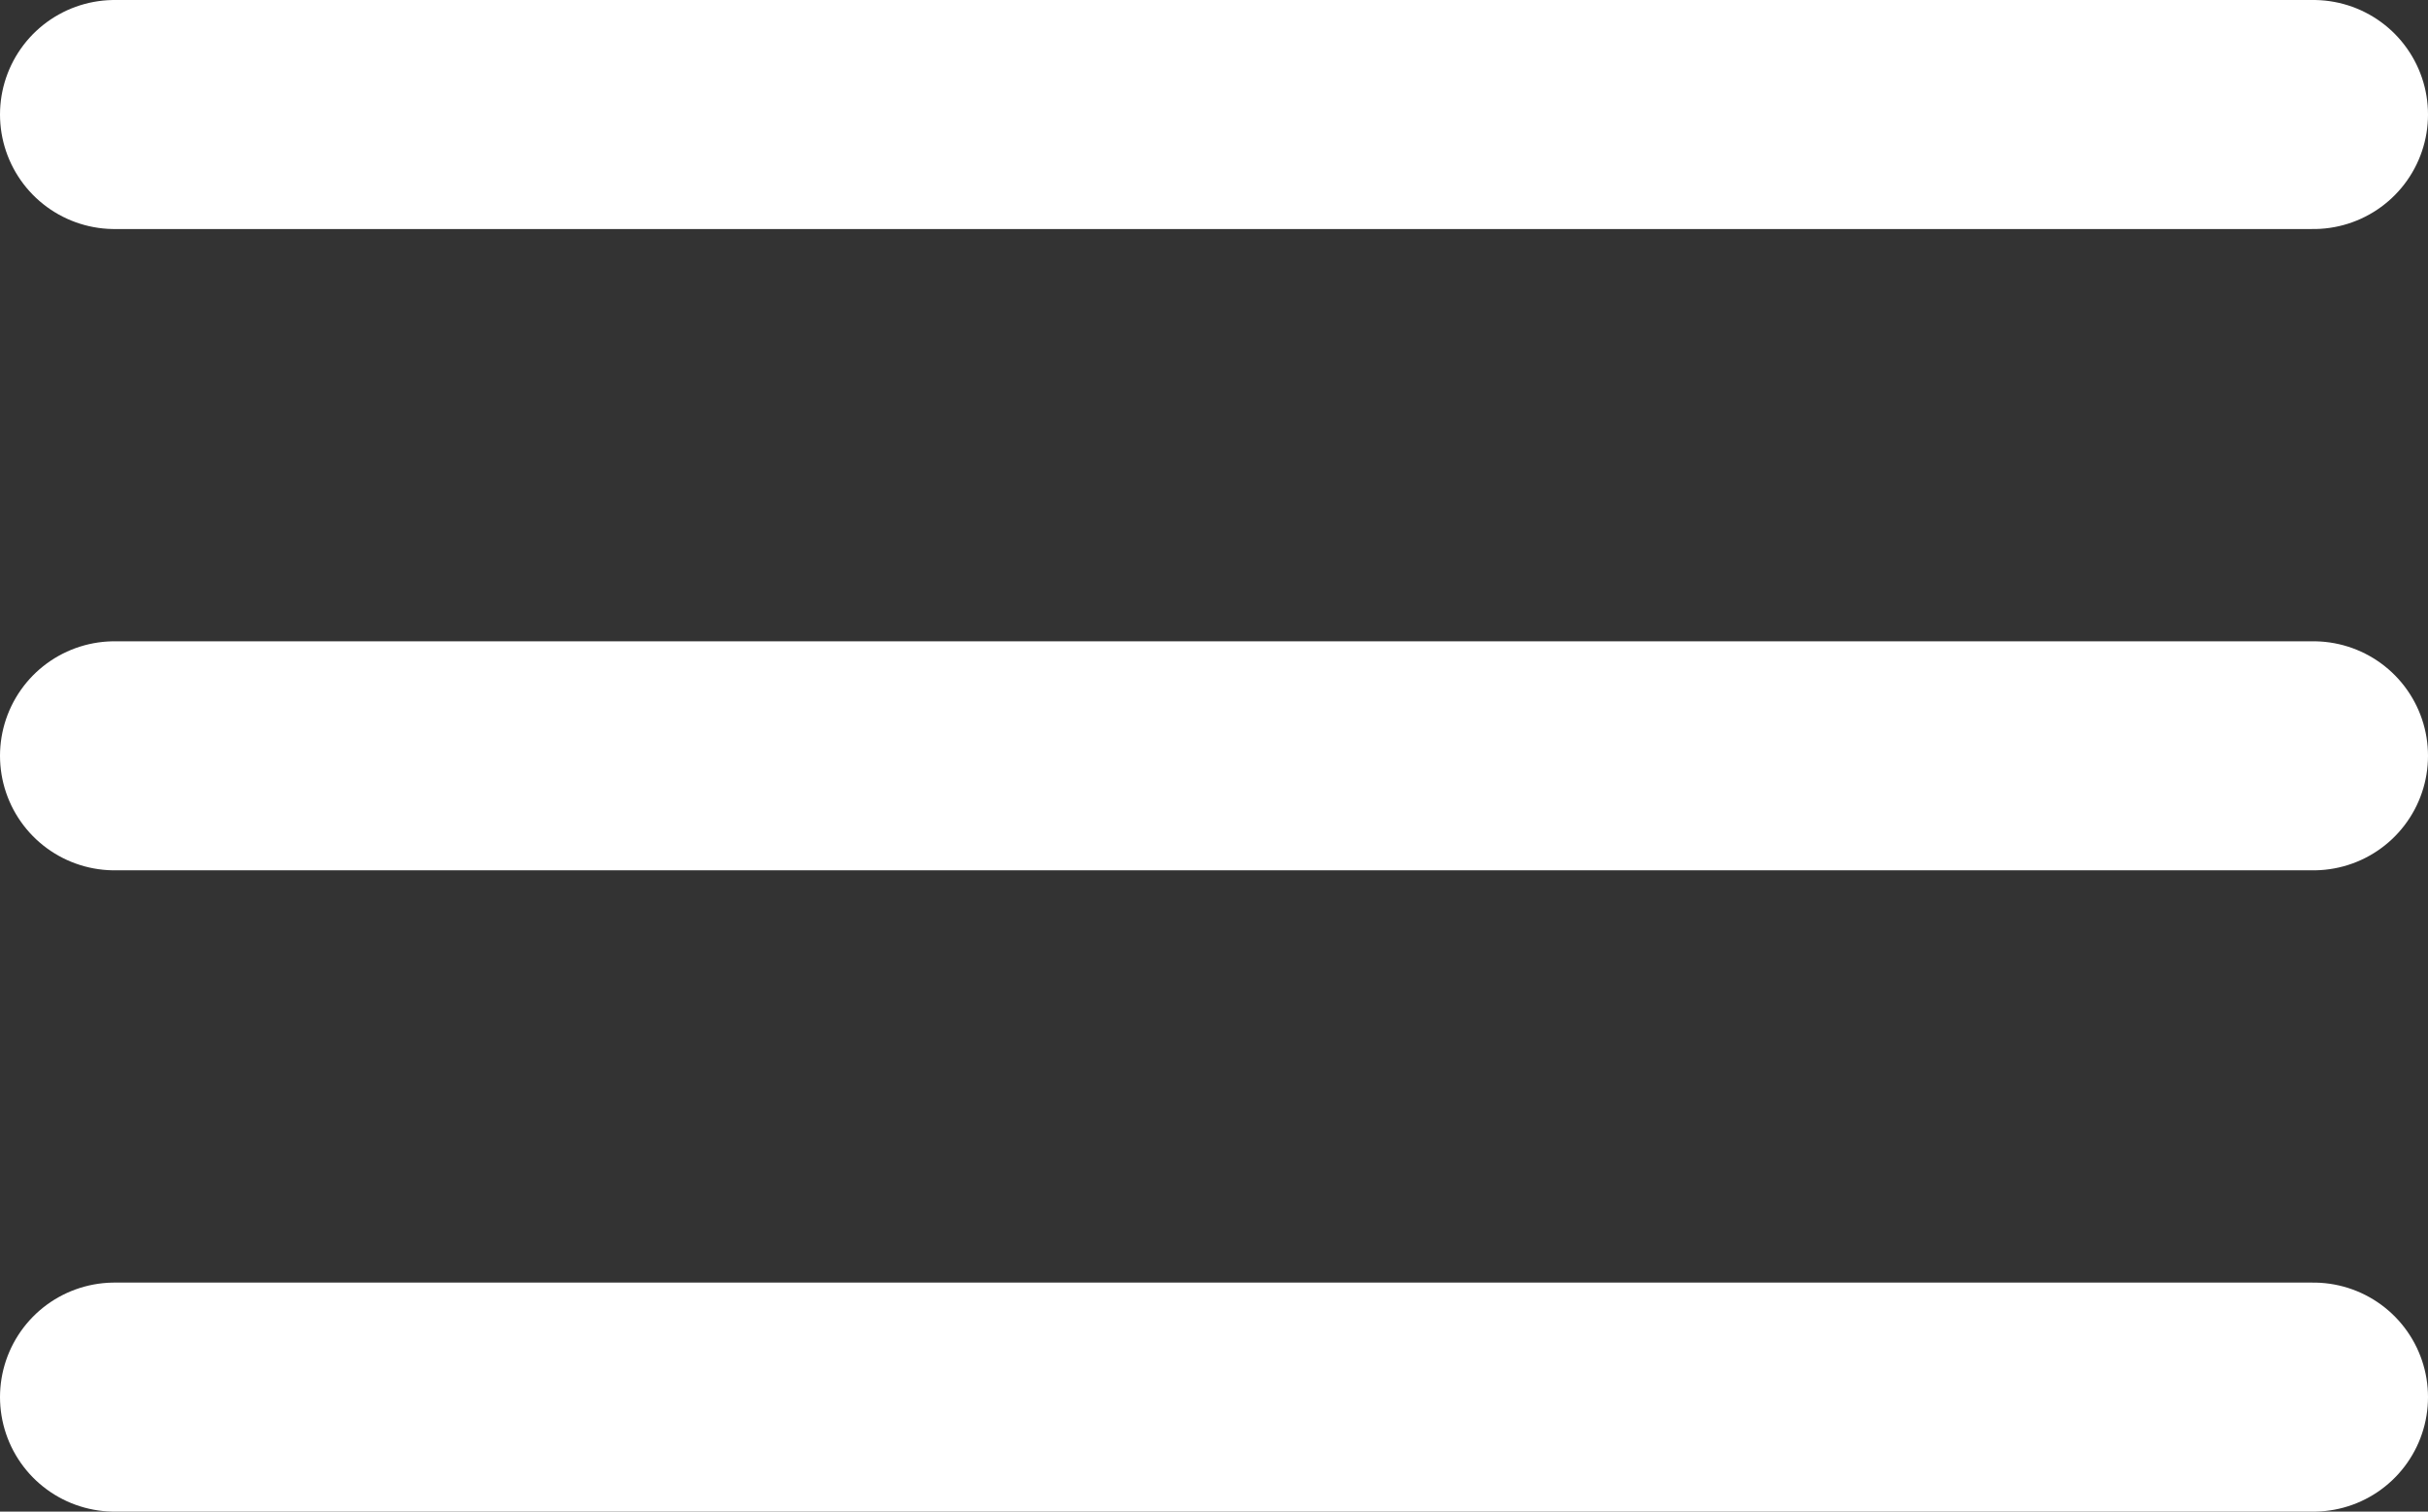
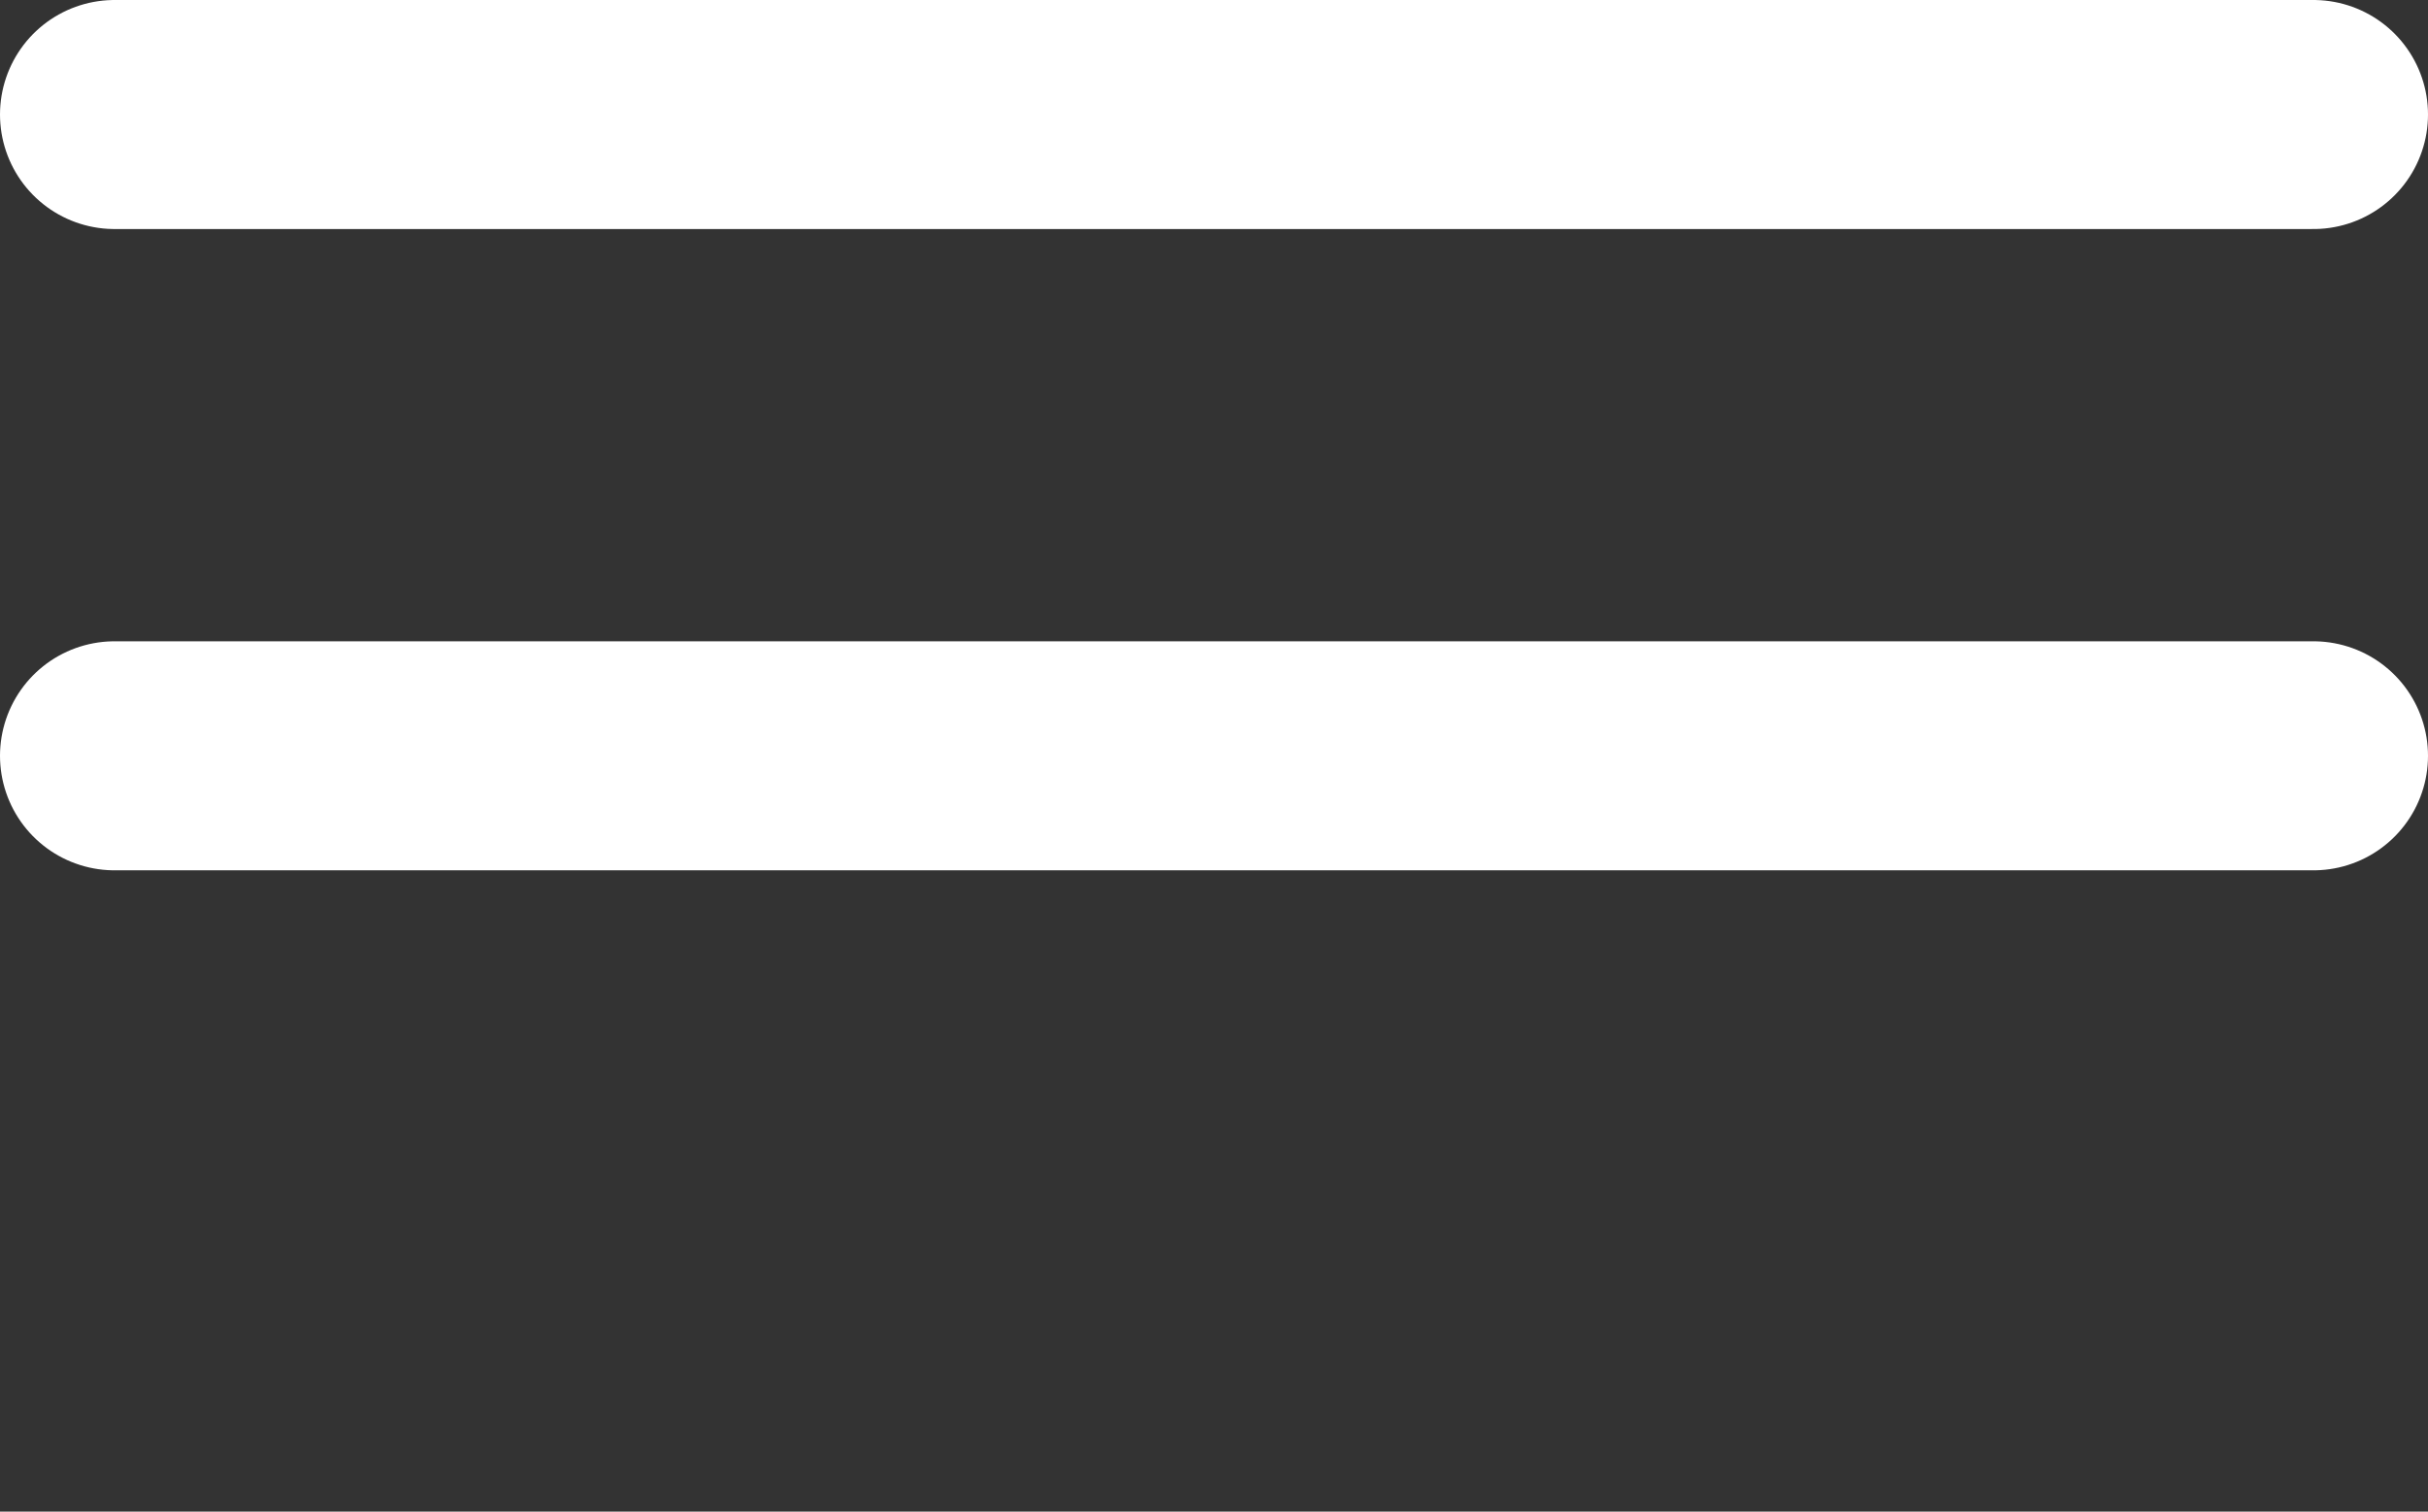
<svg xmlns="http://www.w3.org/2000/svg" id="b" viewBox="0 0 53 33">
  <rect x="0" y="0" width="53" height="33" fill="#333333" stroke="none" />
  <defs>
    <style>.h{fill:none;stroke:#fff;stroke-linecap:round;stroke-width:5px;}</style>
  </defs>
  <g id="c">
    <g id="d">
      <line id="e" class="h" x1="2.5" y1="2.5" x2="50.5" y2="2.5" />
      <line id="f" class="h" x1="2.5" y1="16.5" x2="50.5" y2="16.5" />
-       <line id="g" class="h" x1="2.5" y1="30.5" x2="50.5" y2="30.5" />
    </g>
  </g>
</svg>